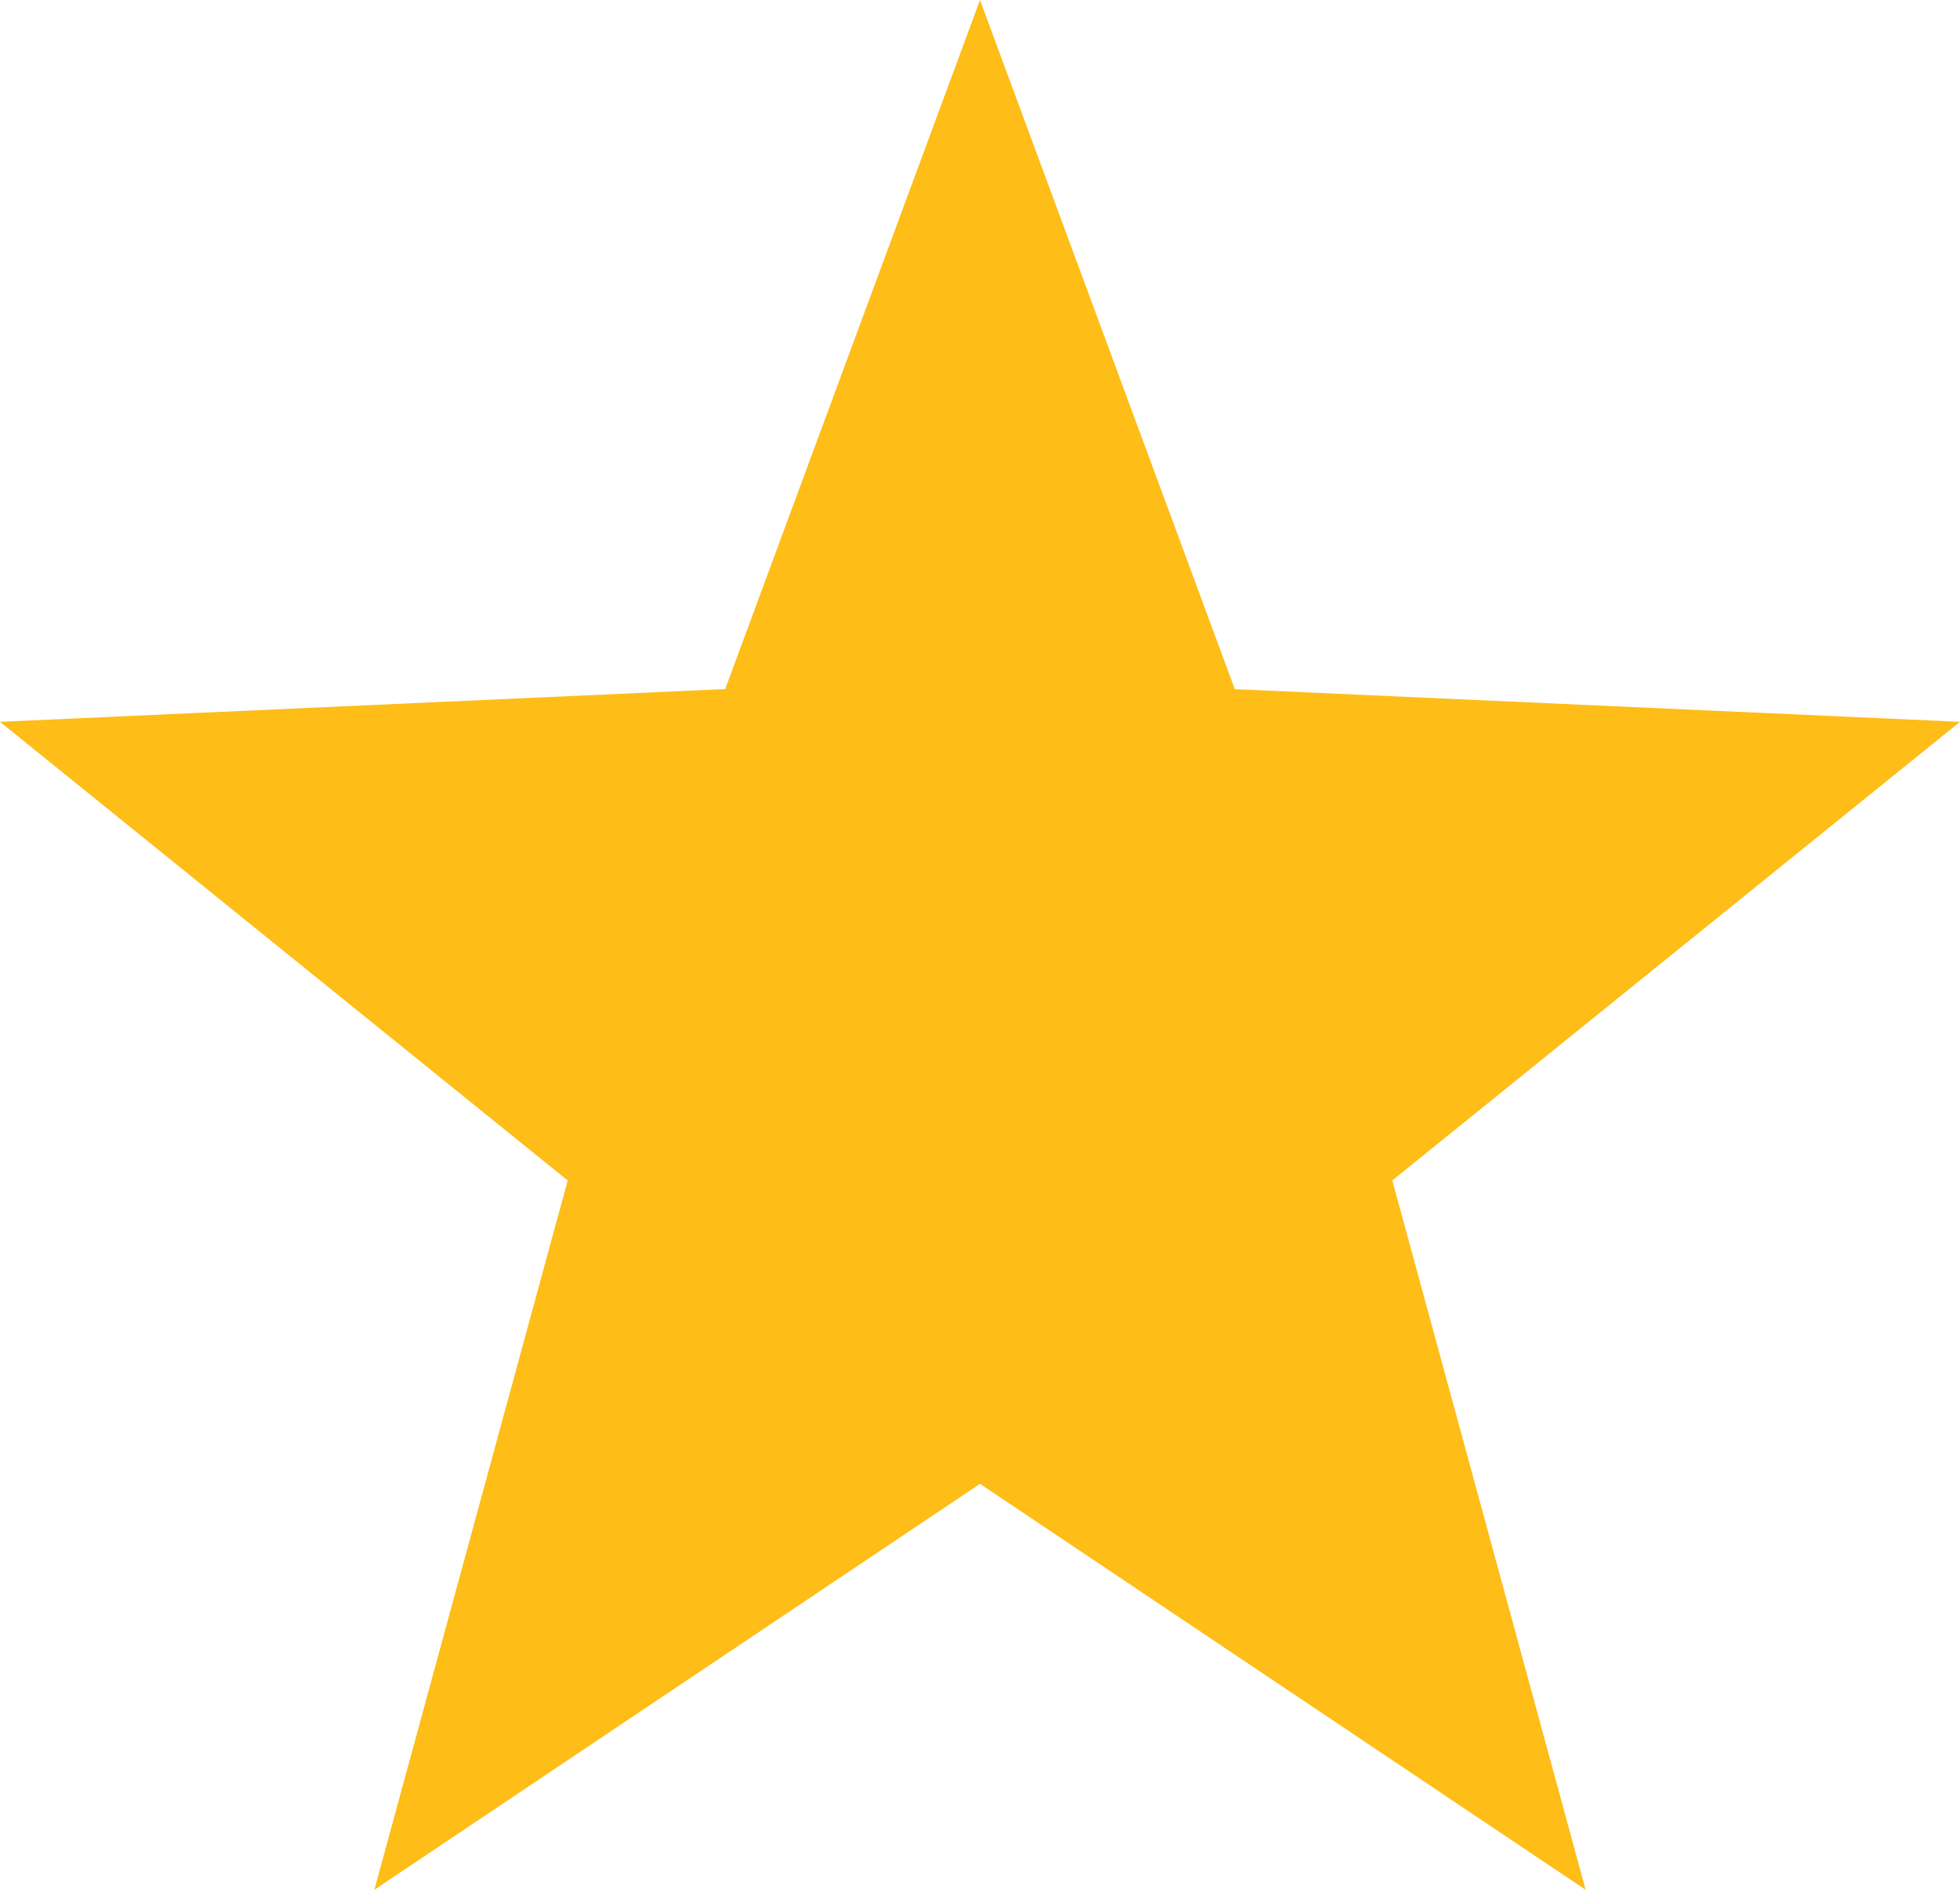
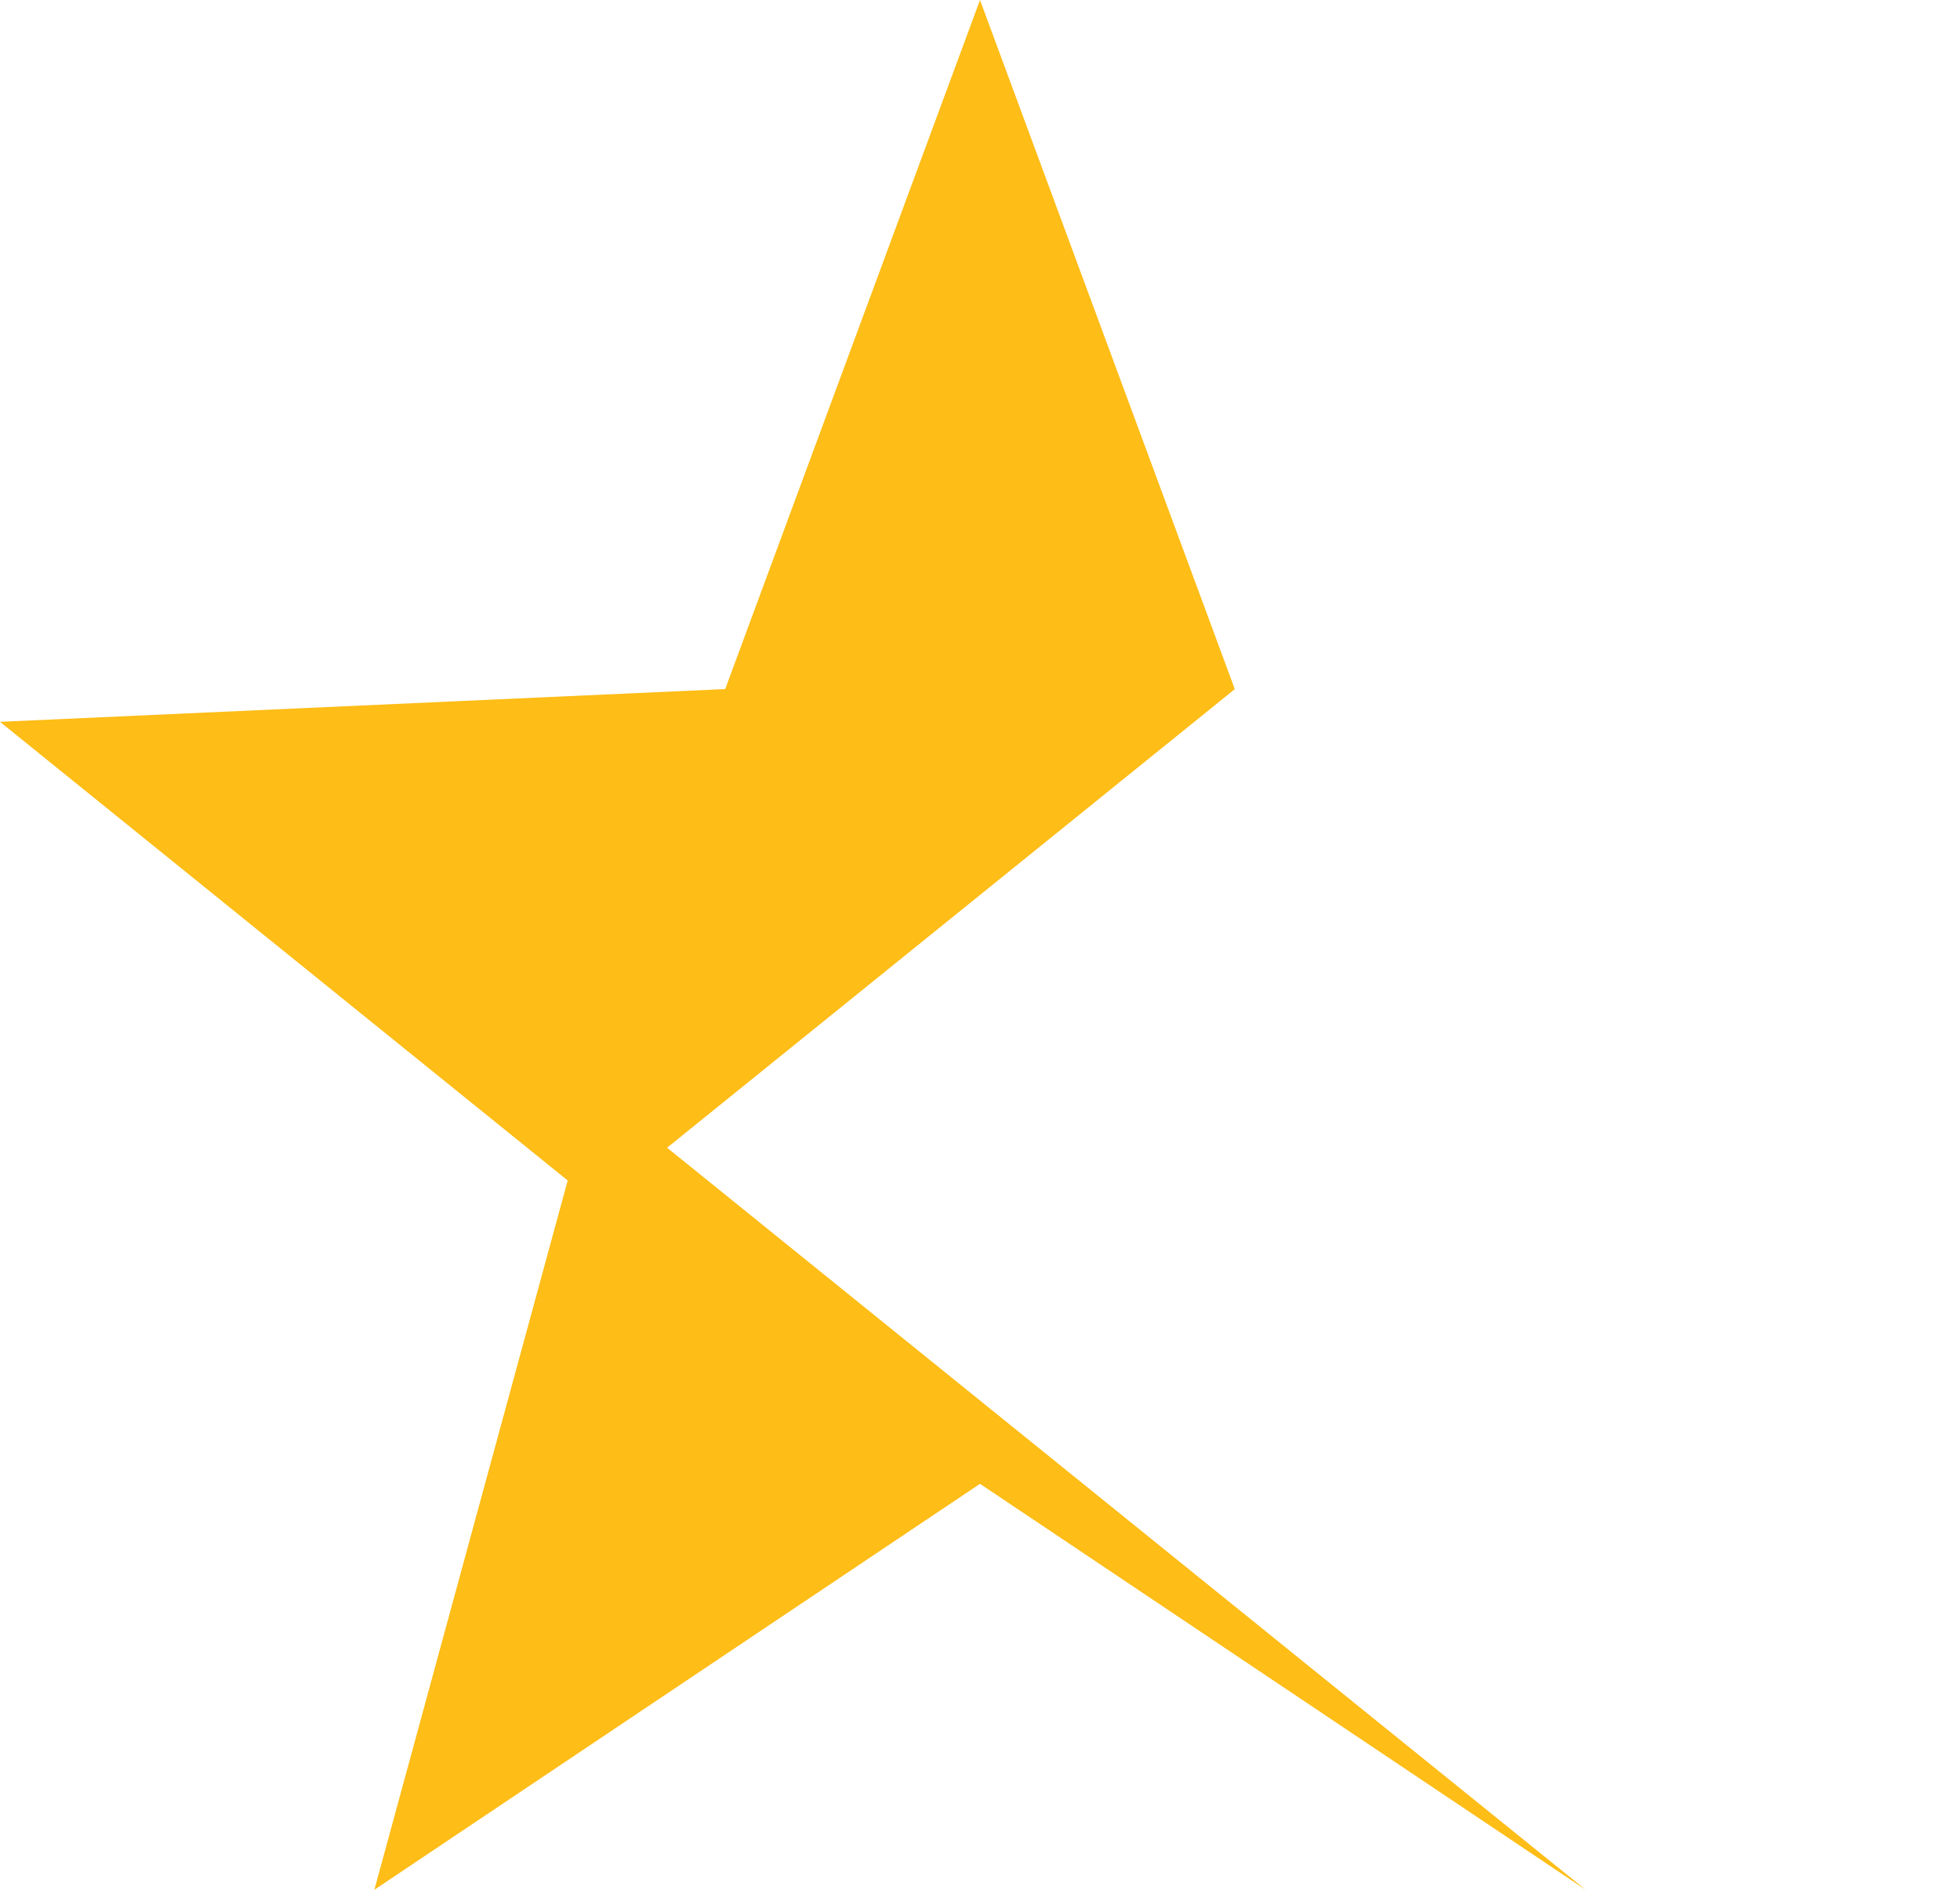
<svg xmlns="http://www.w3.org/2000/svg" width="28" height="27" viewBox="0 0 28 27">
-   <path id="Polygon_1" data-name="Polygon 1" d="M14,0l3.64,9.846L28,10.313l-8.11,6.552L22.652,27,14,21.2,5.348,27,8.11,16.866,0,10.313l10.36-.468Z" fill="#febd17" />
+   <path id="Polygon_1" data-name="Polygon 1" d="M14,0l3.64,9.846l-8.11,6.552L22.652,27,14,21.2,5.348,27,8.11,16.866,0,10.313l10.36-.468Z" fill="#febd17" />
</svg>